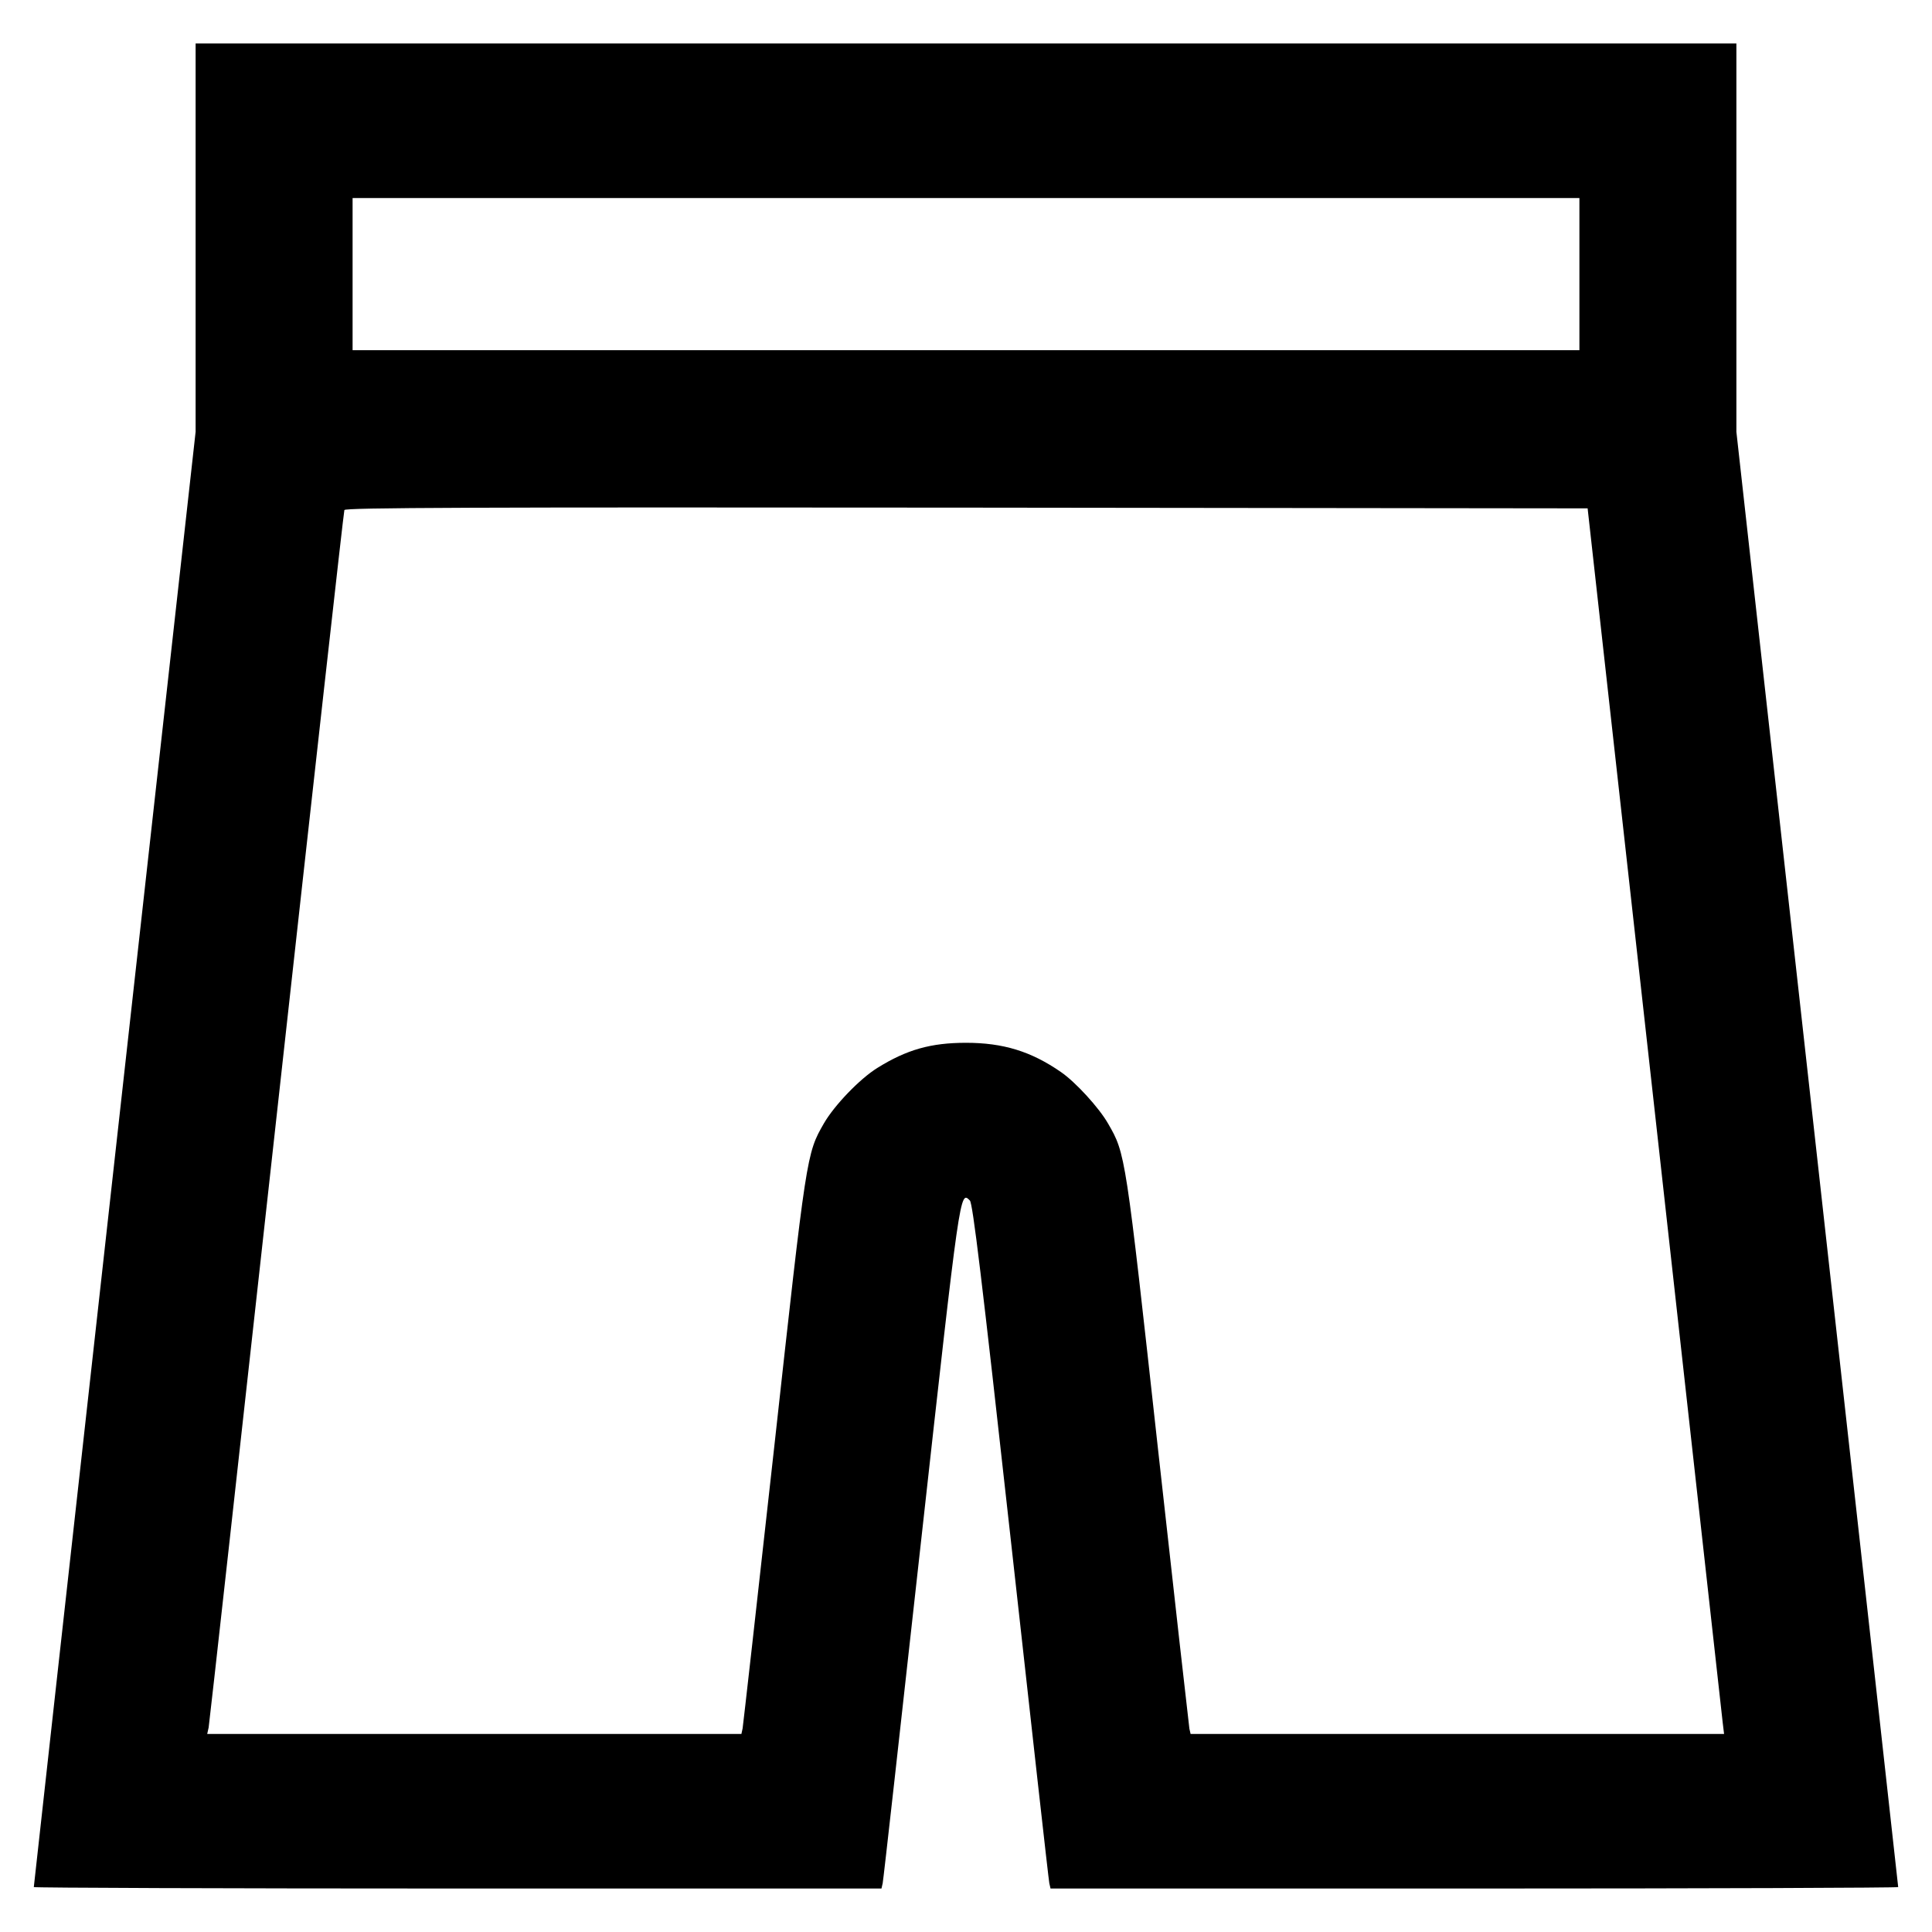
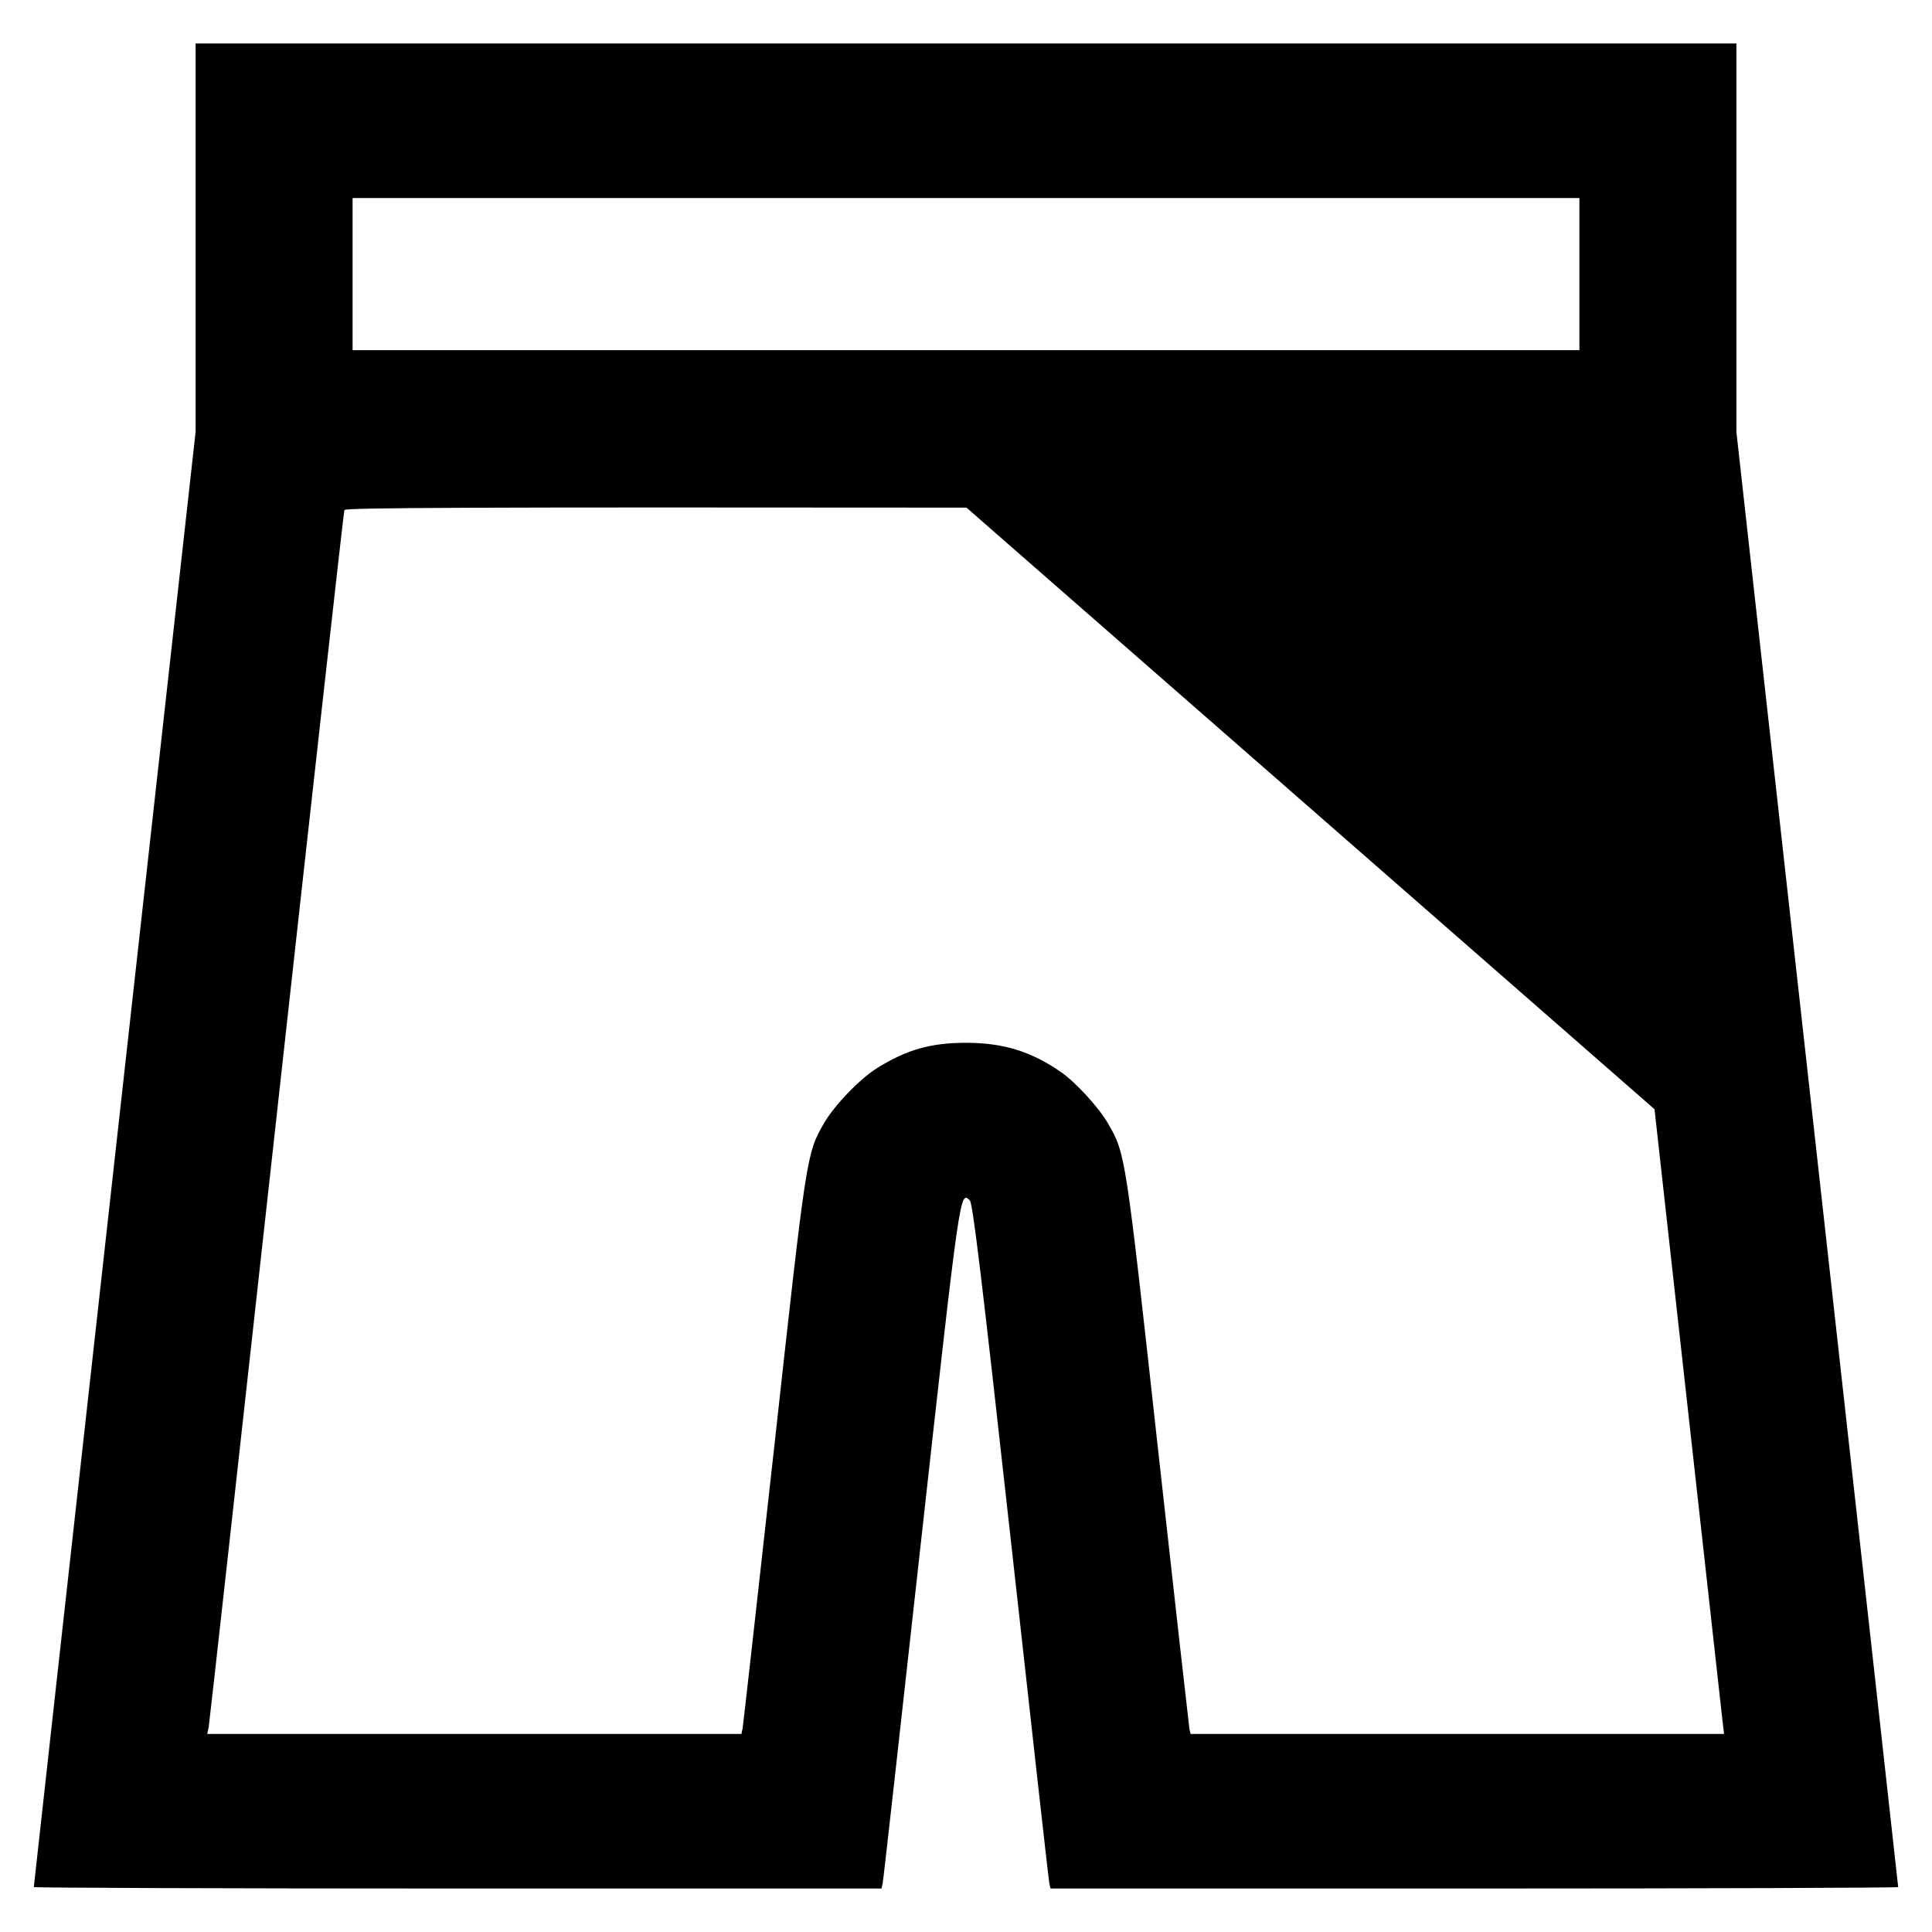
<svg xmlns="http://www.w3.org/2000/svg" version="1.0" width="800px" height="800px" viewBox="0 0 800 800" preserveAspectRatio="xMidYMid meet">
  <g transform="translate(0,800) scale(0.1,-0.1)" fill="#000000" stroke="none">
-     <path d="M810 7016 l0 -804 -335 -3010 c-184 -1655 -335 -3012 -335 -3016 0 -3 790 -6 1755 -6 l1755 0 5 22 c3 13 74 650 159 1417 162 1460 161 1451 202 1410 12 -13 48 -309 170 -1410 85 -767 156 -1404 159 -1417 l5 -22 1755 0 c965 0 1755 3 1755 6 0 4 -151 1361 -335 3016 l-335 3010 0 804 0 804 -3190 0 -3190 0 0 -804z m5730 -151 l0 -315 -2540 0 -2540 0 0 315 0 315 2540 0 2540 0 0 -315z m311 -3458 c152 -1368 279 -2510 282 -2537 l6 -50 -1104 0 -1105 0 -5 22 c-2 13 -61 534 -130 1158 -135 1224 -134 1222 -207 1348 -37 65 -135 172 -195 213 -124 86 -240 121 -393 121 -145 0 -245 -28 -367 -104 -74 -46 -178 -155 -221 -229 -73 -127 -72 -125 -207 -1349 -69 -624 -128 -1145 -130 -1157 l-5 -23 -1106 0 -1106 0 6 27 c3 16 129 1153 281 2528 152 1375 278 2506 281 2513 3 10 523 12 2576 10 l2572 -3 277 -2488z" />
+     <path d="M810 7016 l0 -804 -335 -3010 c-184 -1655 -335 -3012 -335 -3016 0 -3 790 -6 1755 -6 l1755 0 5 22 c3 13 74 650 159 1417 162 1460 161 1451 202 1410 12 -13 48 -309 170 -1410 85 -767 156 -1404 159 -1417 l5 -22 1755 0 c965 0 1755 3 1755 6 0 4 -151 1361 -335 3016 l-335 3010 0 804 0 804 -3190 0 -3190 0 0 -804z m5730 -151 l0 -315 -2540 0 -2540 0 0 315 0 315 2540 0 2540 0 0 -315z m311 -3458 c152 -1368 279 -2510 282 -2537 l6 -50 -1104 0 -1105 0 -5 22 c-2 13 -61 534 -130 1158 -135 1224 -134 1222 -207 1348 -37 65 -135 172 -195 213 -124 86 -240 121 -393 121 -145 0 -245 -28 -367 -104 -74 -46 -178 -155 -221 -229 -73 -127 -72 -125 -207 -1349 -69 -624 -128 -1145 -130 -1157 l-5 -23 -1106 0 -1106 0 6 27 c3 16 129 1153 281 2528 152 1375 278 2506 281 2513 3 10 523 12 2576 10 z" />
  </g>
</svg>